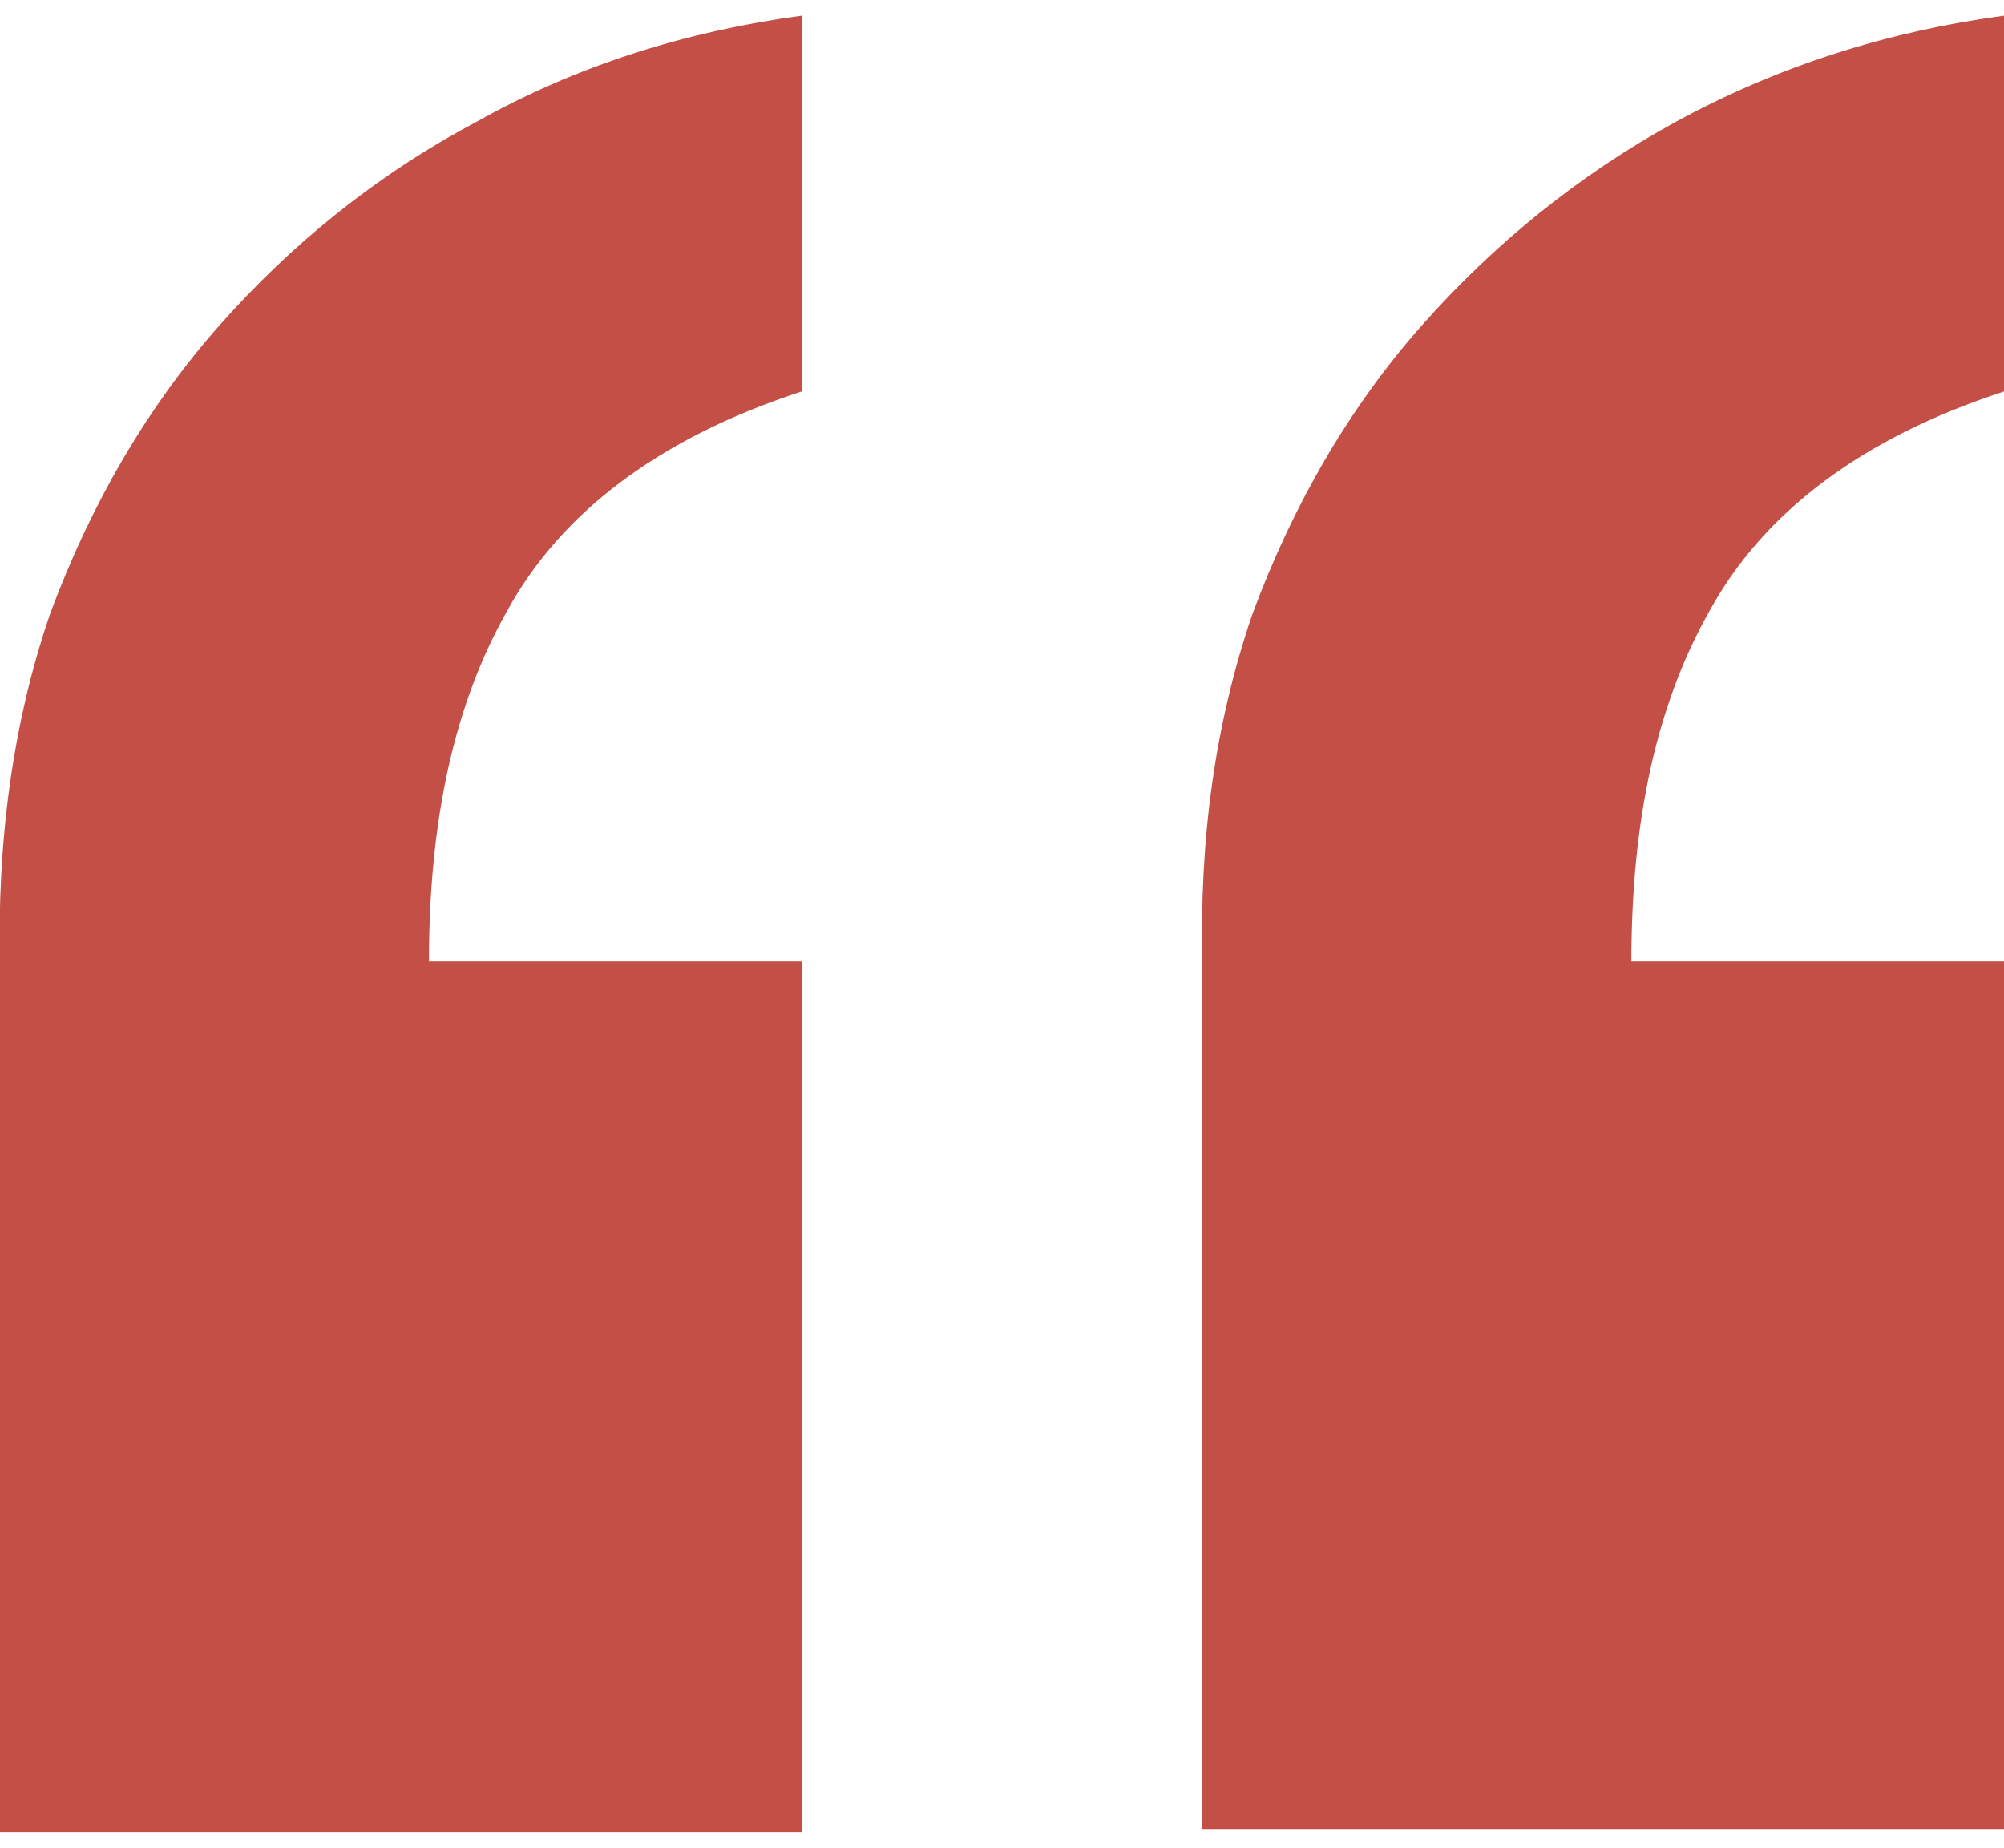
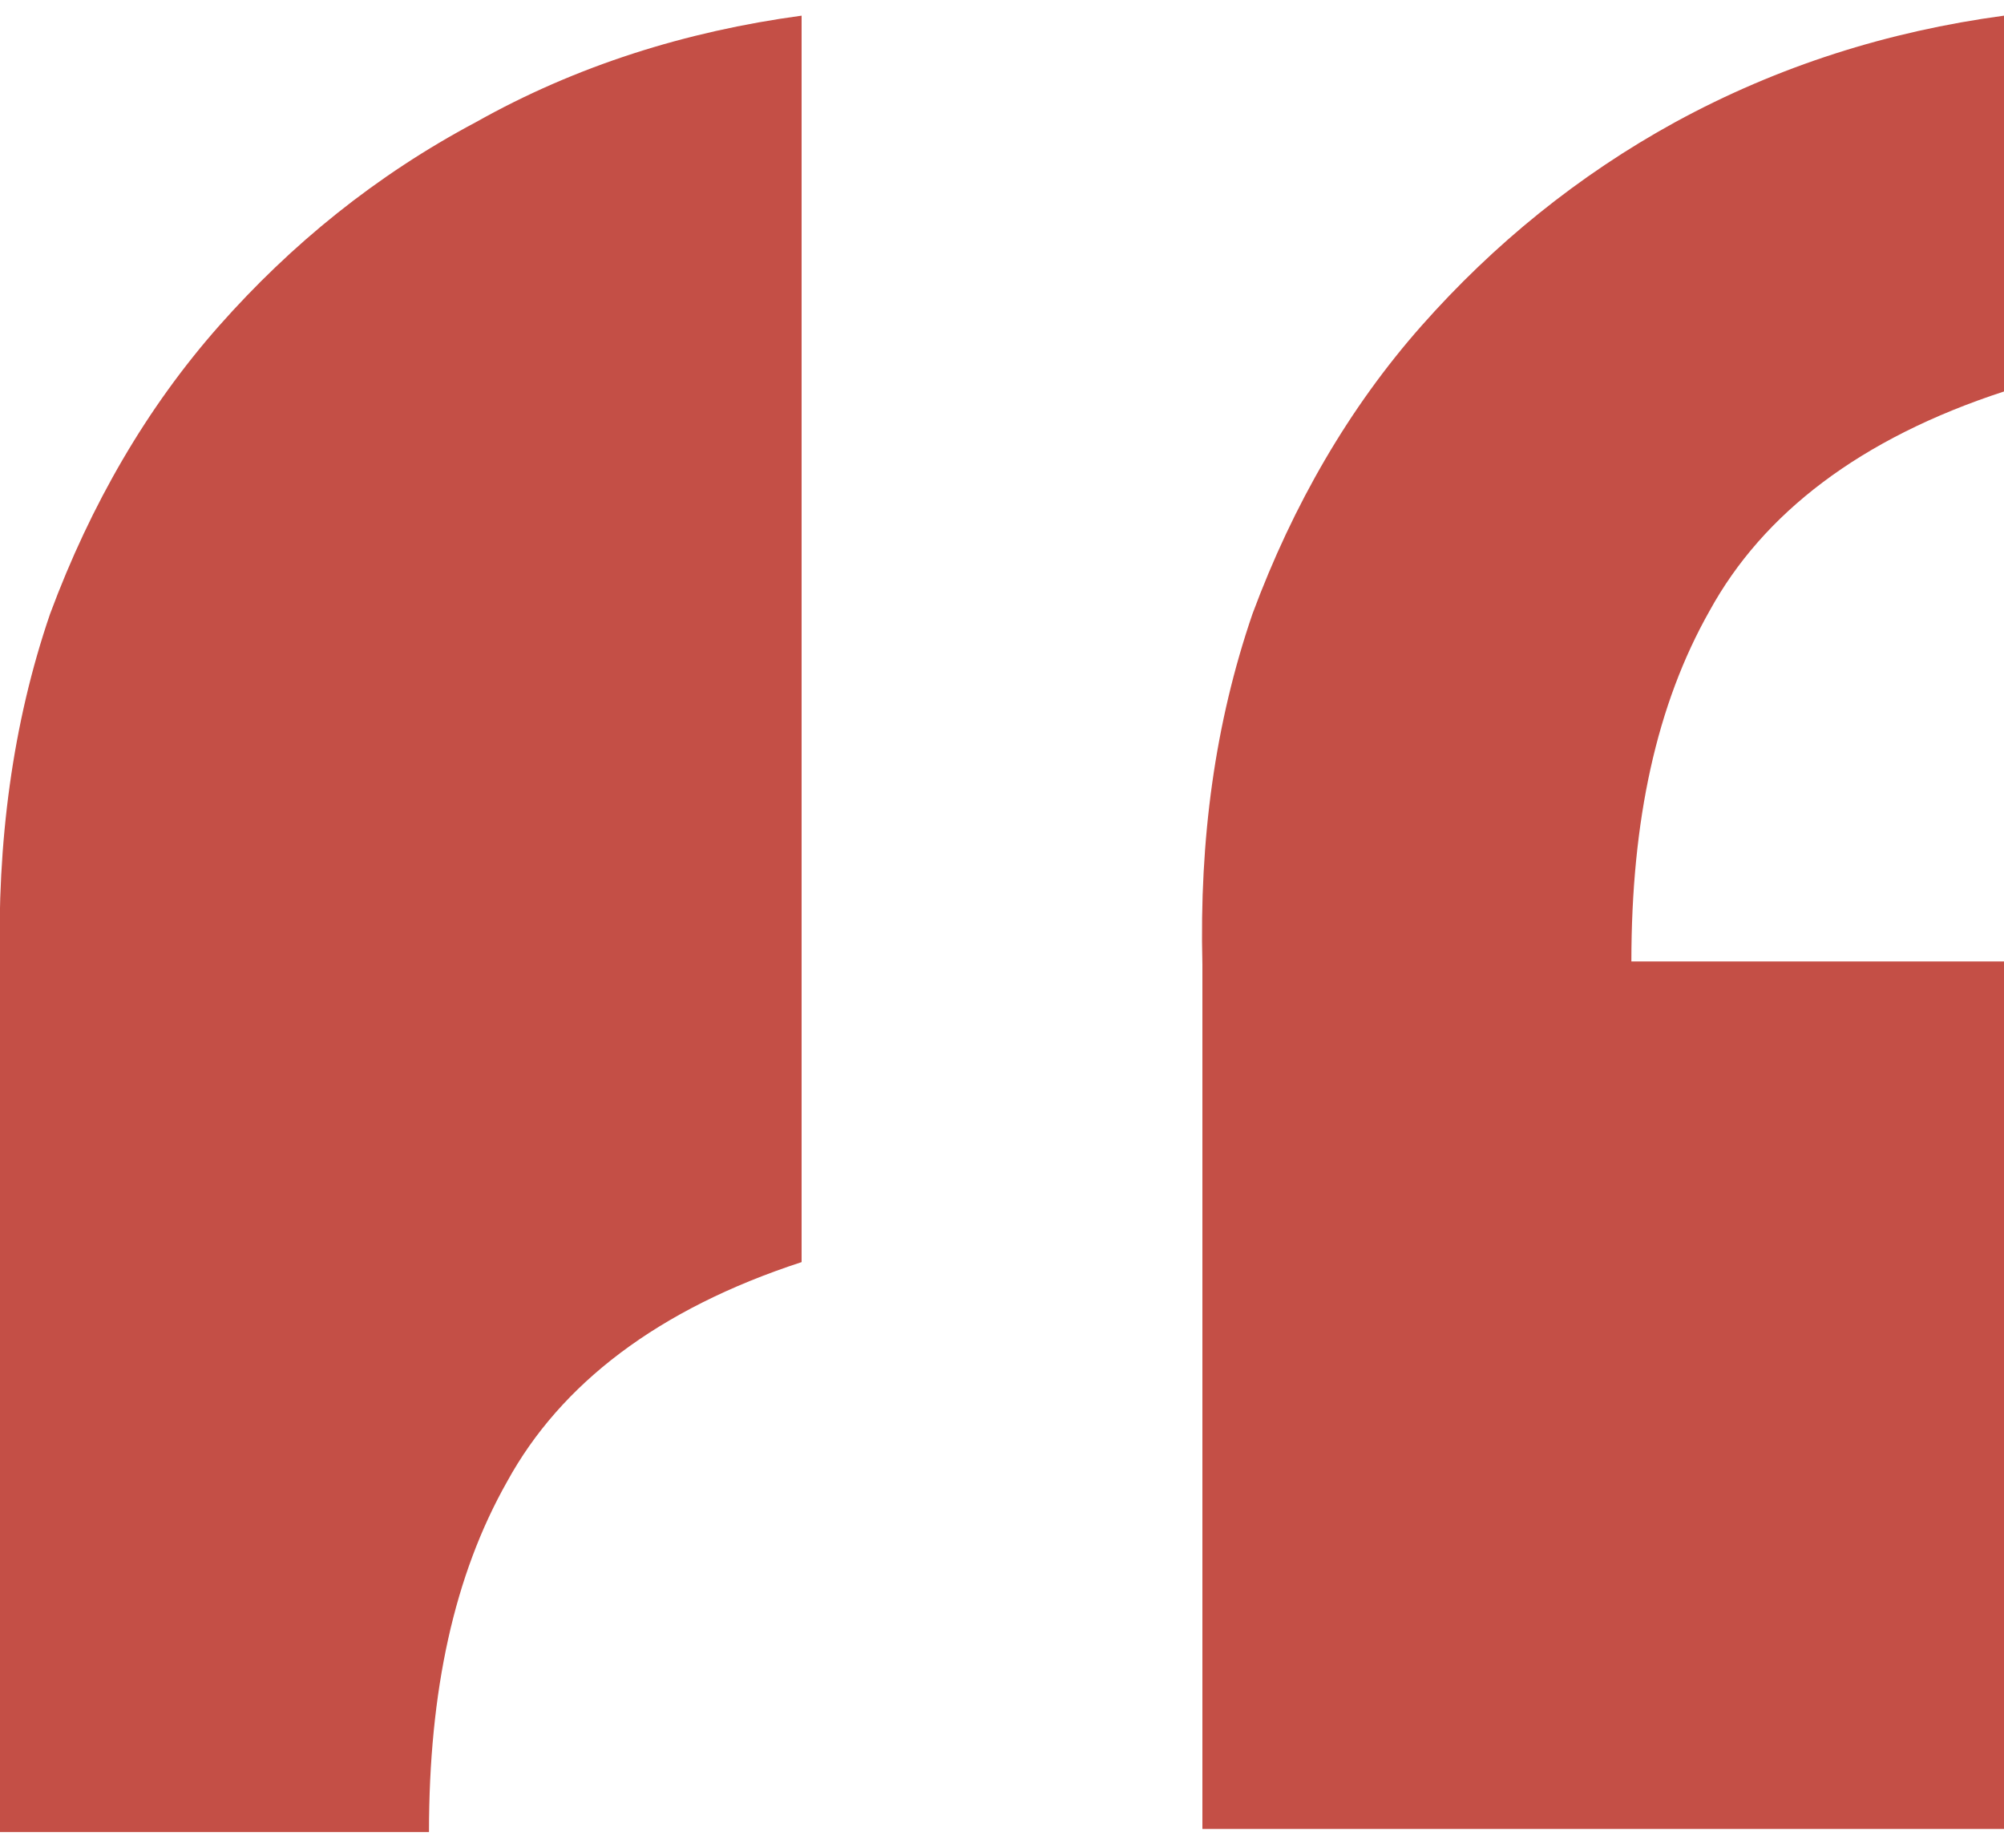
<svg xmlns="http://www.w3.org/2000/svg" version="1.1" id="Layer_1" x="0px" y="0px" viewBox="0 0 64 59" style="enable-background:new 0 0 64 59;" xml:space="preserve">
  <style type="text/css">
	.st0{fill:#C44F46;}
</style>
-   <path class="st0" d="M25.6,58.5V30.7H13.7c0-4.5,0.8-8.2,2.5-11.2c1.7-3.1,4.8-5.5,9.4-7V0.5C21.9,1,18.4,2.1,15.2,3.9  C12,5.6,9.3,7.8,7,10.4c-2.3,2.6-4.1,5.7-5.4,9.2C0.4,23.1-0.1,26.9,0,30.9v27.6H25.6z M64,58.5V30.7H52.1c0-4.5,0.8-8.2,2.5-11.2  c1.7-3.1,4.8-5.5,9.4-7V0.5C60.3,1,56.8,2.1,53.5,3.9c-3.1,1.7-5.8,3.9-8.1,6.5c-2.3,2.6-4.1,5.7-5.4,9.2c-1.2,3.5-1.7,7.2-1.6,11.2  v27.6H64z" />
+   <path class="st0" d="M25.6,58.5H13.7c0-4.5,0.8-8.2,2.5-11.2c1.7-3.1,4.8-5.5,9.4-7V0.5C21.9,1,18.4,2.1,15.2,3.9  C12,5.6,9.3,7.8,7,10.4c-2.3,2.6-4.1,5.7-5.4,9.2C0.4,23.1-0.1,26.9,0,30.9v27.6H25.6z M64,58.5V30.7H52.1c0-4.5,0.8-8.2,2.5-11.2  c1.7-3.1,4.8-5.5,9.4-7V0.5C60.3,1,56.8,2.1,53.5,3.9c-3.1,1.7-5.8,3.9-8.1,6.5c-2.3,2.6-4.1,5.7-5.4,9.2c-1.2,3.5-1.7,7.2-1.6,11.2  v27.6H64z" />
</svg>